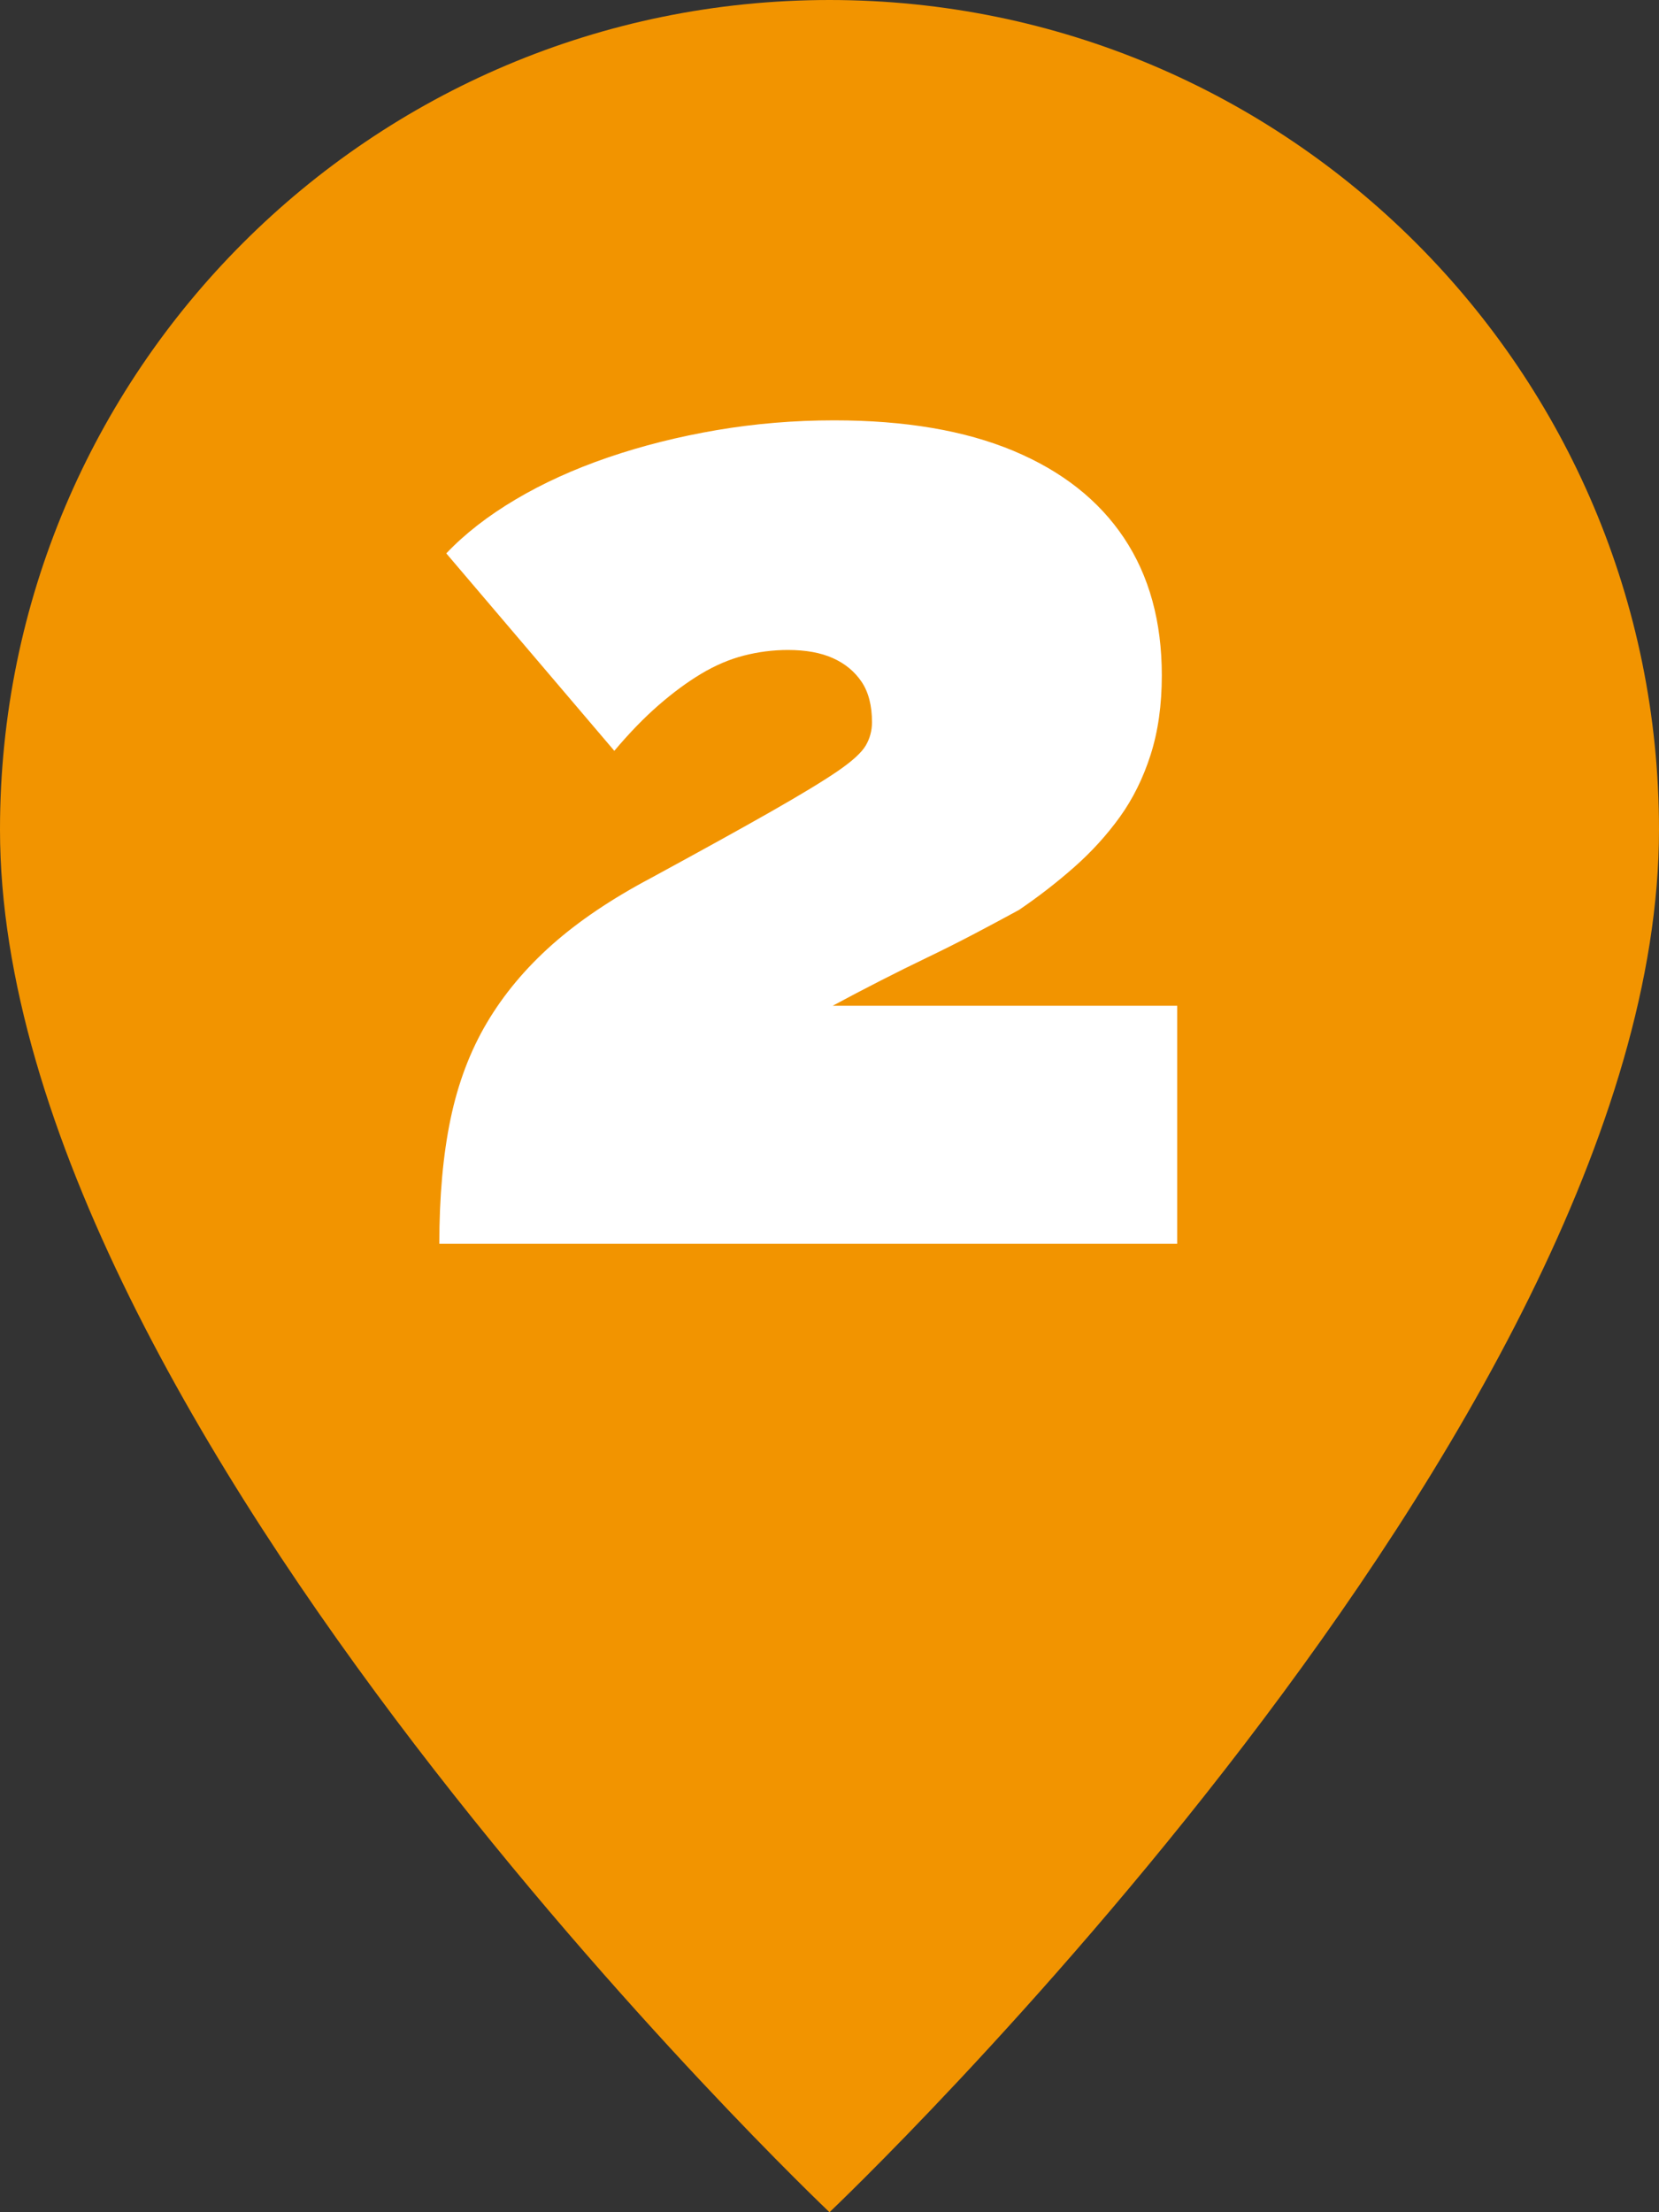
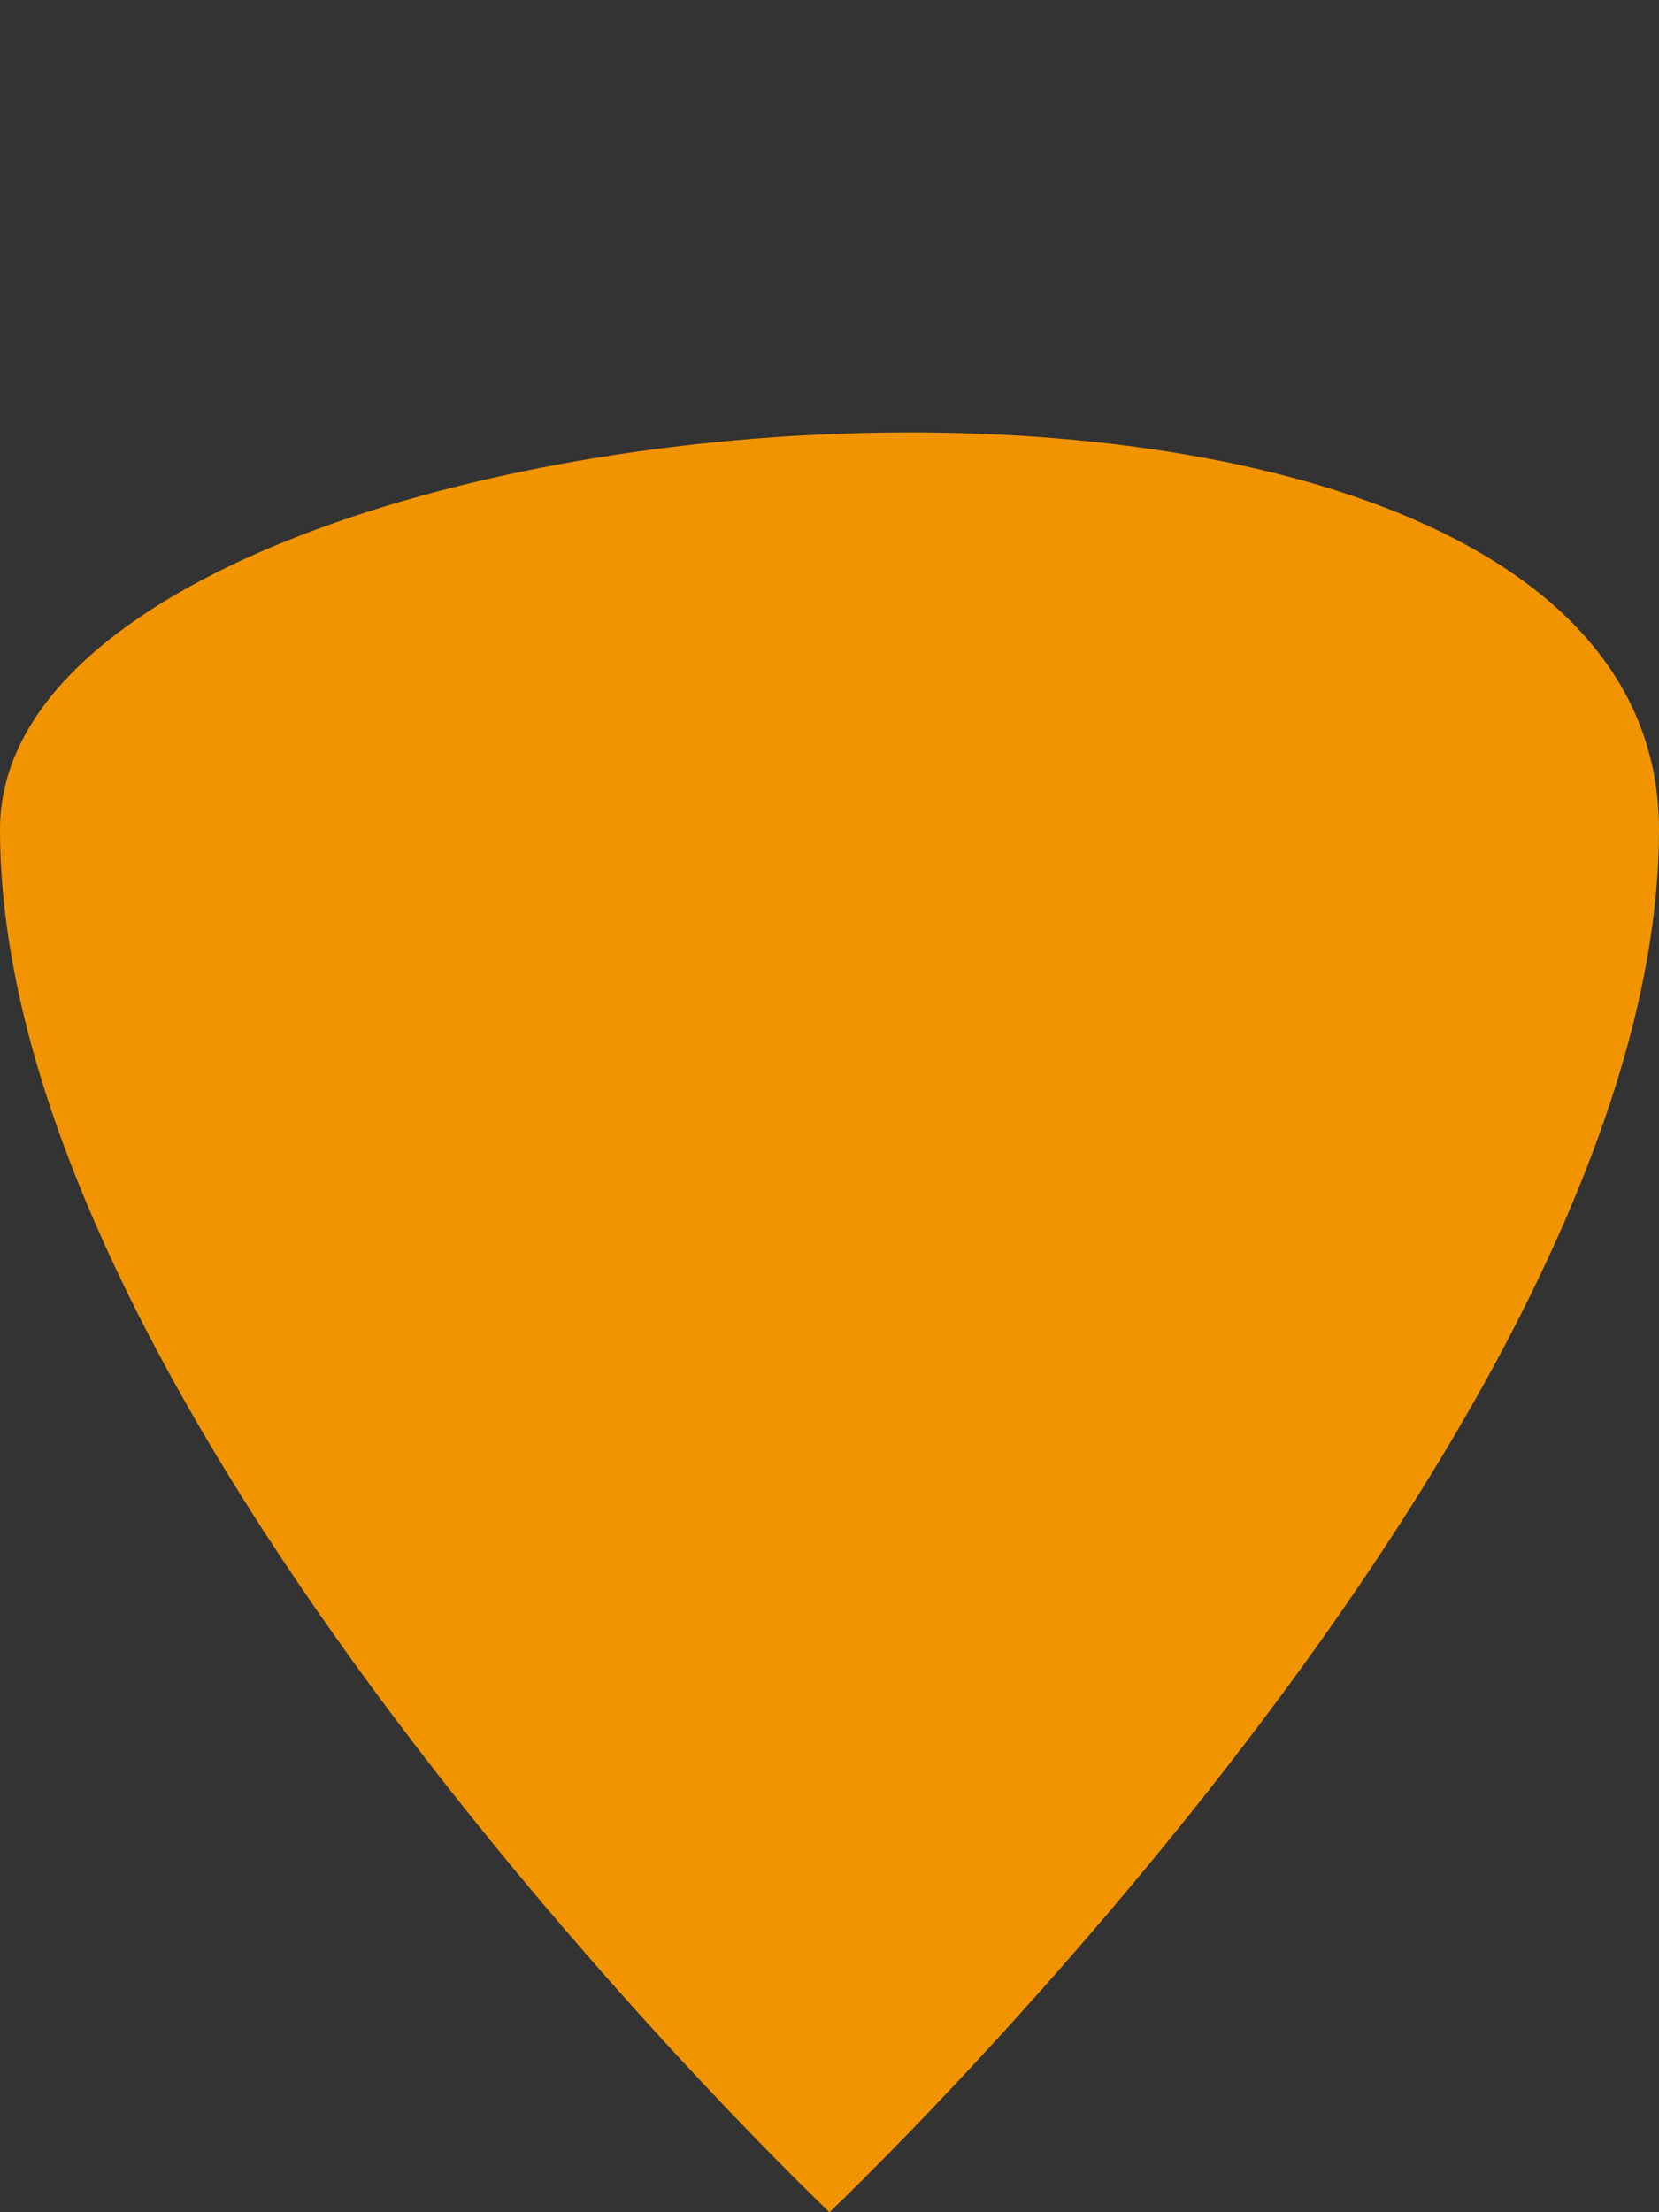
<svg xmlns="http://www.w3.org/2000/svg" viewBox="0 0 675 900">
  <rect x="0" y="0" width="675" height="900" fill="#333333" stroke="none" />
-   <path fill="#f29400" d="M337.5,900s337.5-319.84,337.5-562.5C675,151.1,523.9,0,337.5,0S0,151.1,0,337.5c0,242.66,337.5,562.5,337.5,562.5M337.5,506.25" />
-   <path fill="#fff" d="M178.75,506c0-19.22,1.51-36.13,4.56-50.74,3.04-14.6,7.98-27.67,14.81-39.2s15.67-22.1,26.49-31.72c10.82-9.61,24.21-18.64,40.17-27.1,20.51-11.15,36.84-20.17,49-27.1,12.15-6.92,21.17-12.39,27.06-16.43,5.88-4.03,9.69-7.5,11.39-10.38s2.56-6.05,2.56-9.52c0-6.79-1.42-12.28-4.27-16.49-2.85-4.19-6.75-7.39-11.68-9.59-4.94-2.2-11.02-3.3-18.23-3.3-6.08,0-12.06.77-17.95,2.28-5.89,1.52-11.68,3.99-17.38,7.41s-11.49,7.69-17.38,12.82c-5.89,5.13-11.88,11.31-17.95,18.52l-68.37-80.33c7.59-7.98,16.99-15.28,28.2-21.93,11.2-6.64,23.73-12.34,37.6-17.09,13.86-4.74,28.58-8.45,44.15-11.11,15.57-2.65,31.52-3.99,47.86-3.99,28.86,0,53.17,4.14,72.93,12.4,19.74,8.26,34.75,20.08,45.01,35.46,10.26,15.38,15.38,34.02,15.38,55.93,0,12.02-1.52,22.78-4.56,32.28-3.04,9.51-7.22,17.94-12.53,25.31-5.32,7.37-11.49,14.15-18.52,20.36-7.03,6.2-14.53,12.02-22.5,17.44-5.7,3.11-11.68,6.31-17.95,9.61-6.27,3.29-12.63,6.5-19.09,9.6-6.46,3.1-12.92,6.3-19.37,9.6-6.46,3.29-12.92,6.69-19.37,10.17h140.15v96.85H178.75Z" />
+   <path fill="#f29400" d="M337.5,900s337.5-319.84,337.5-562.5S0,151.1,0,337.5c0,242.66,337.5,562.5,337.5,562.5M337.5,506.25" />
</svg>